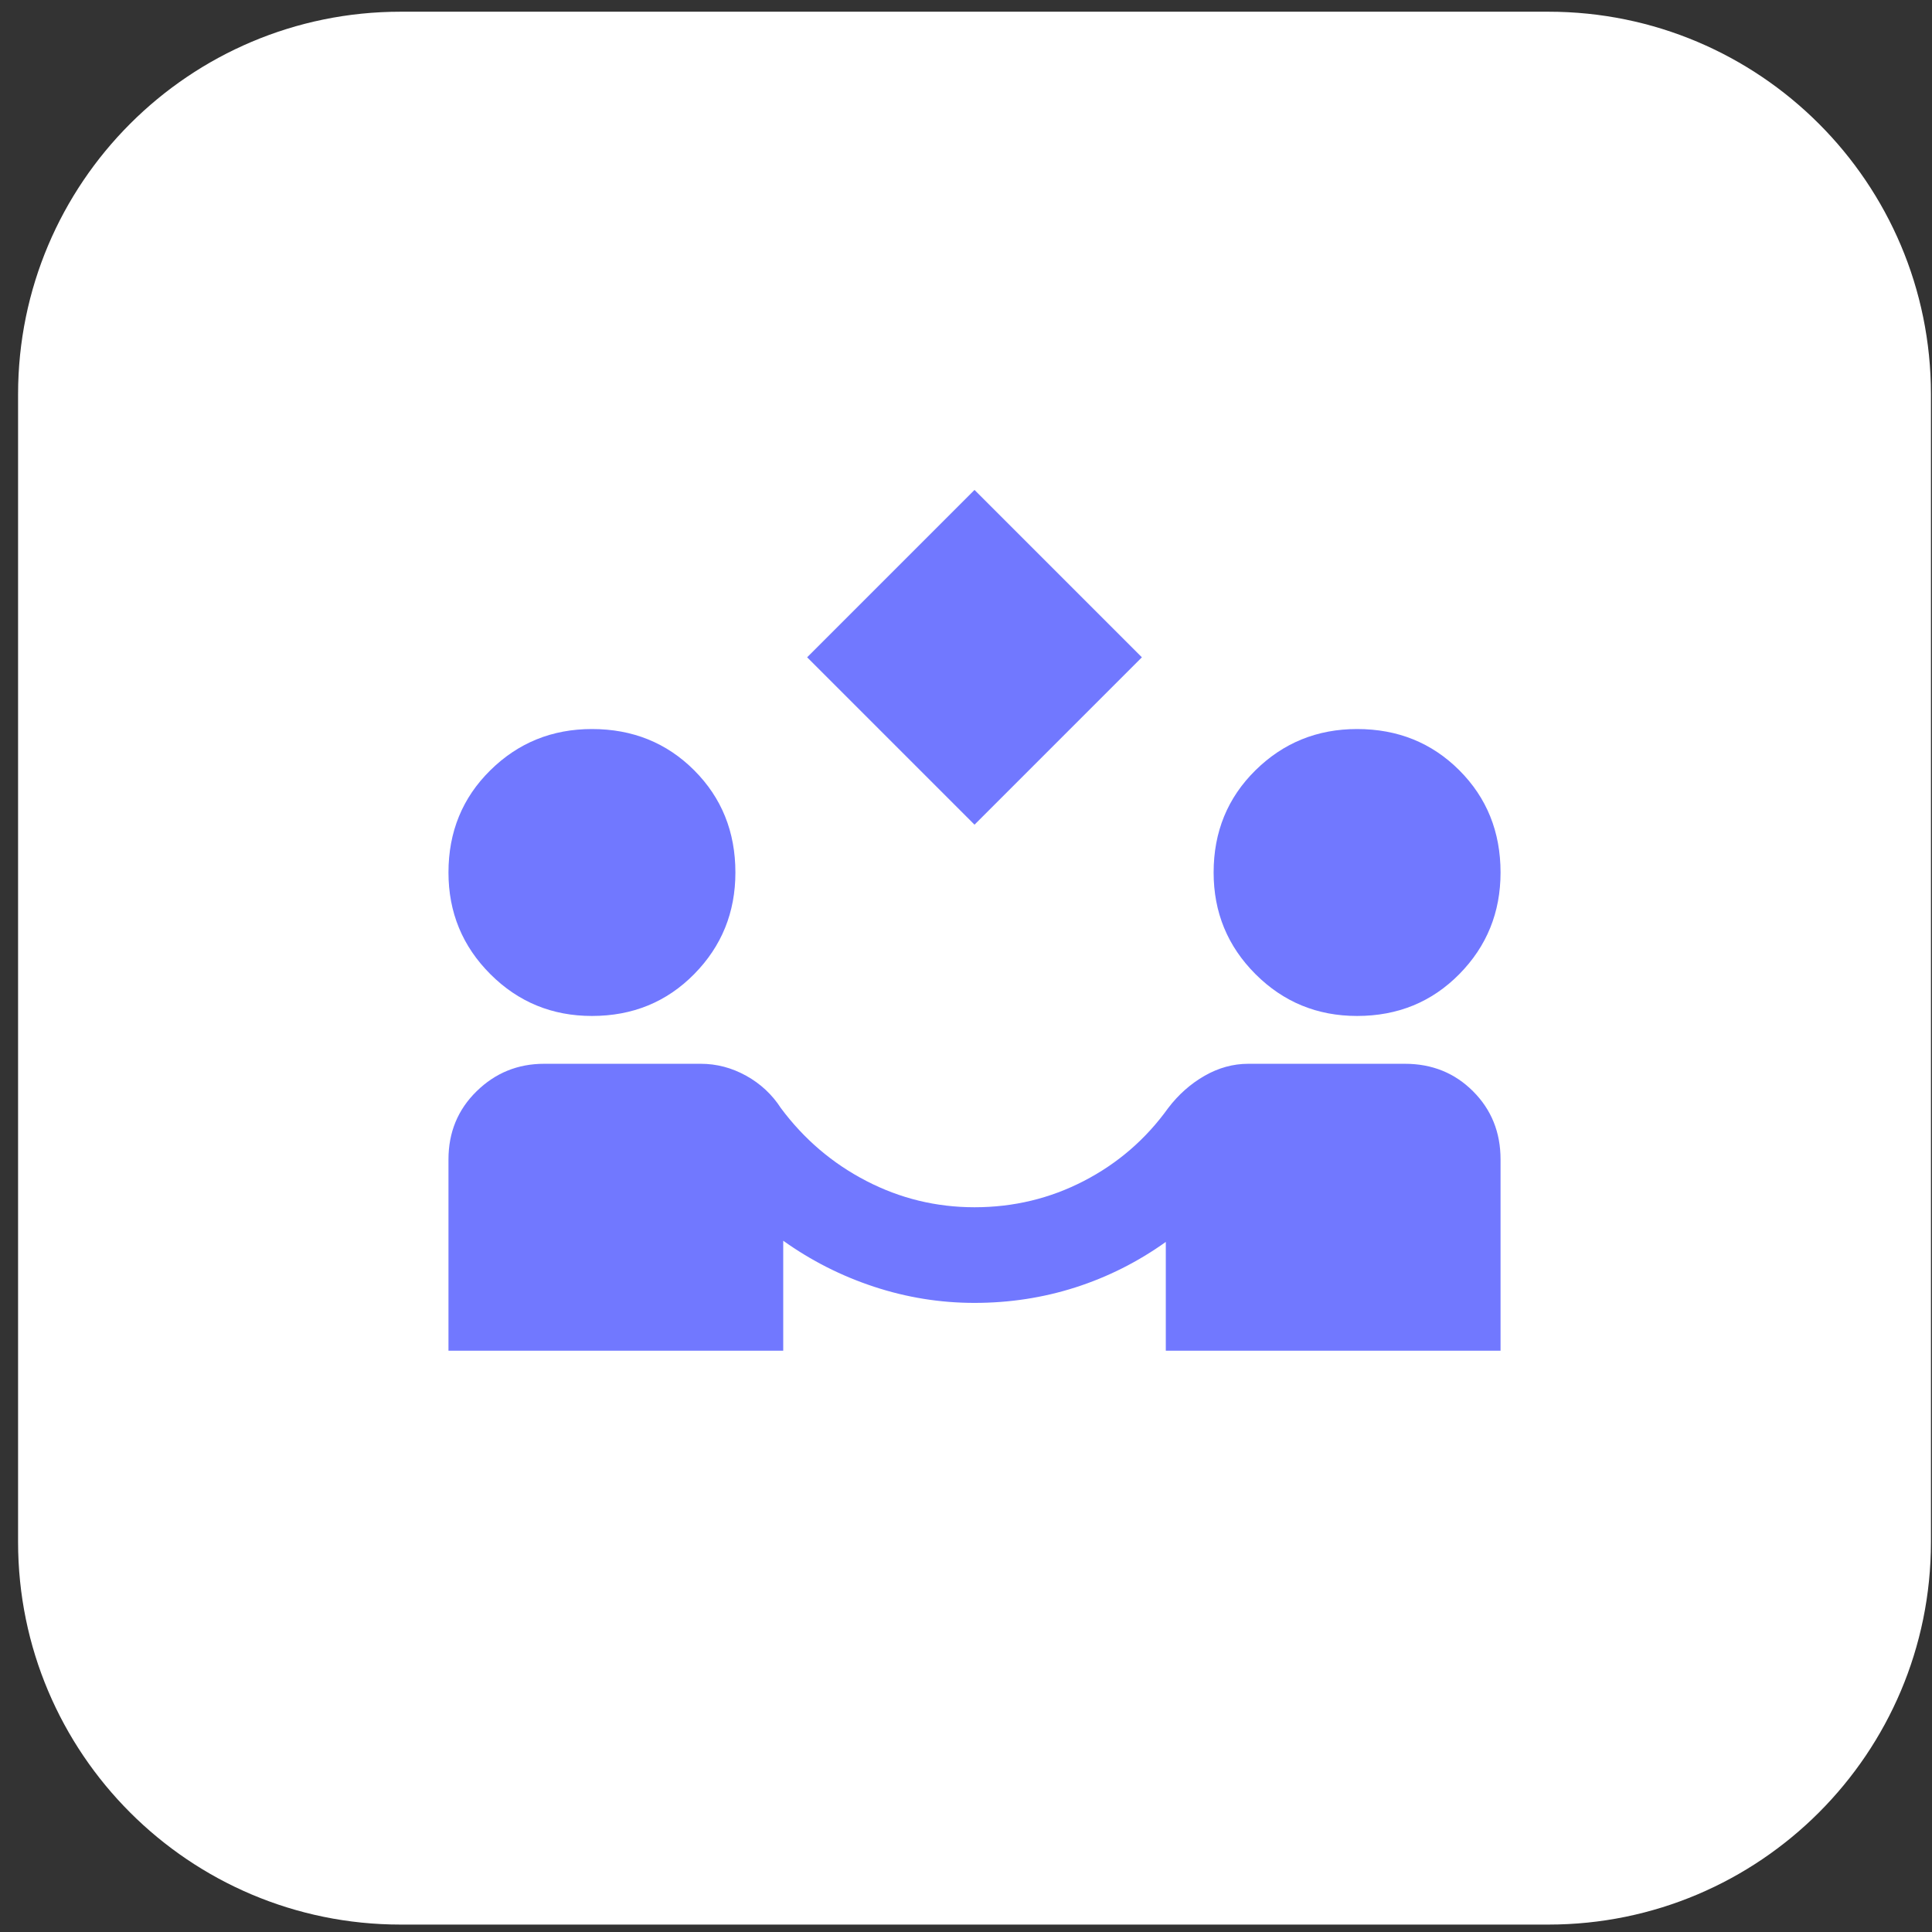
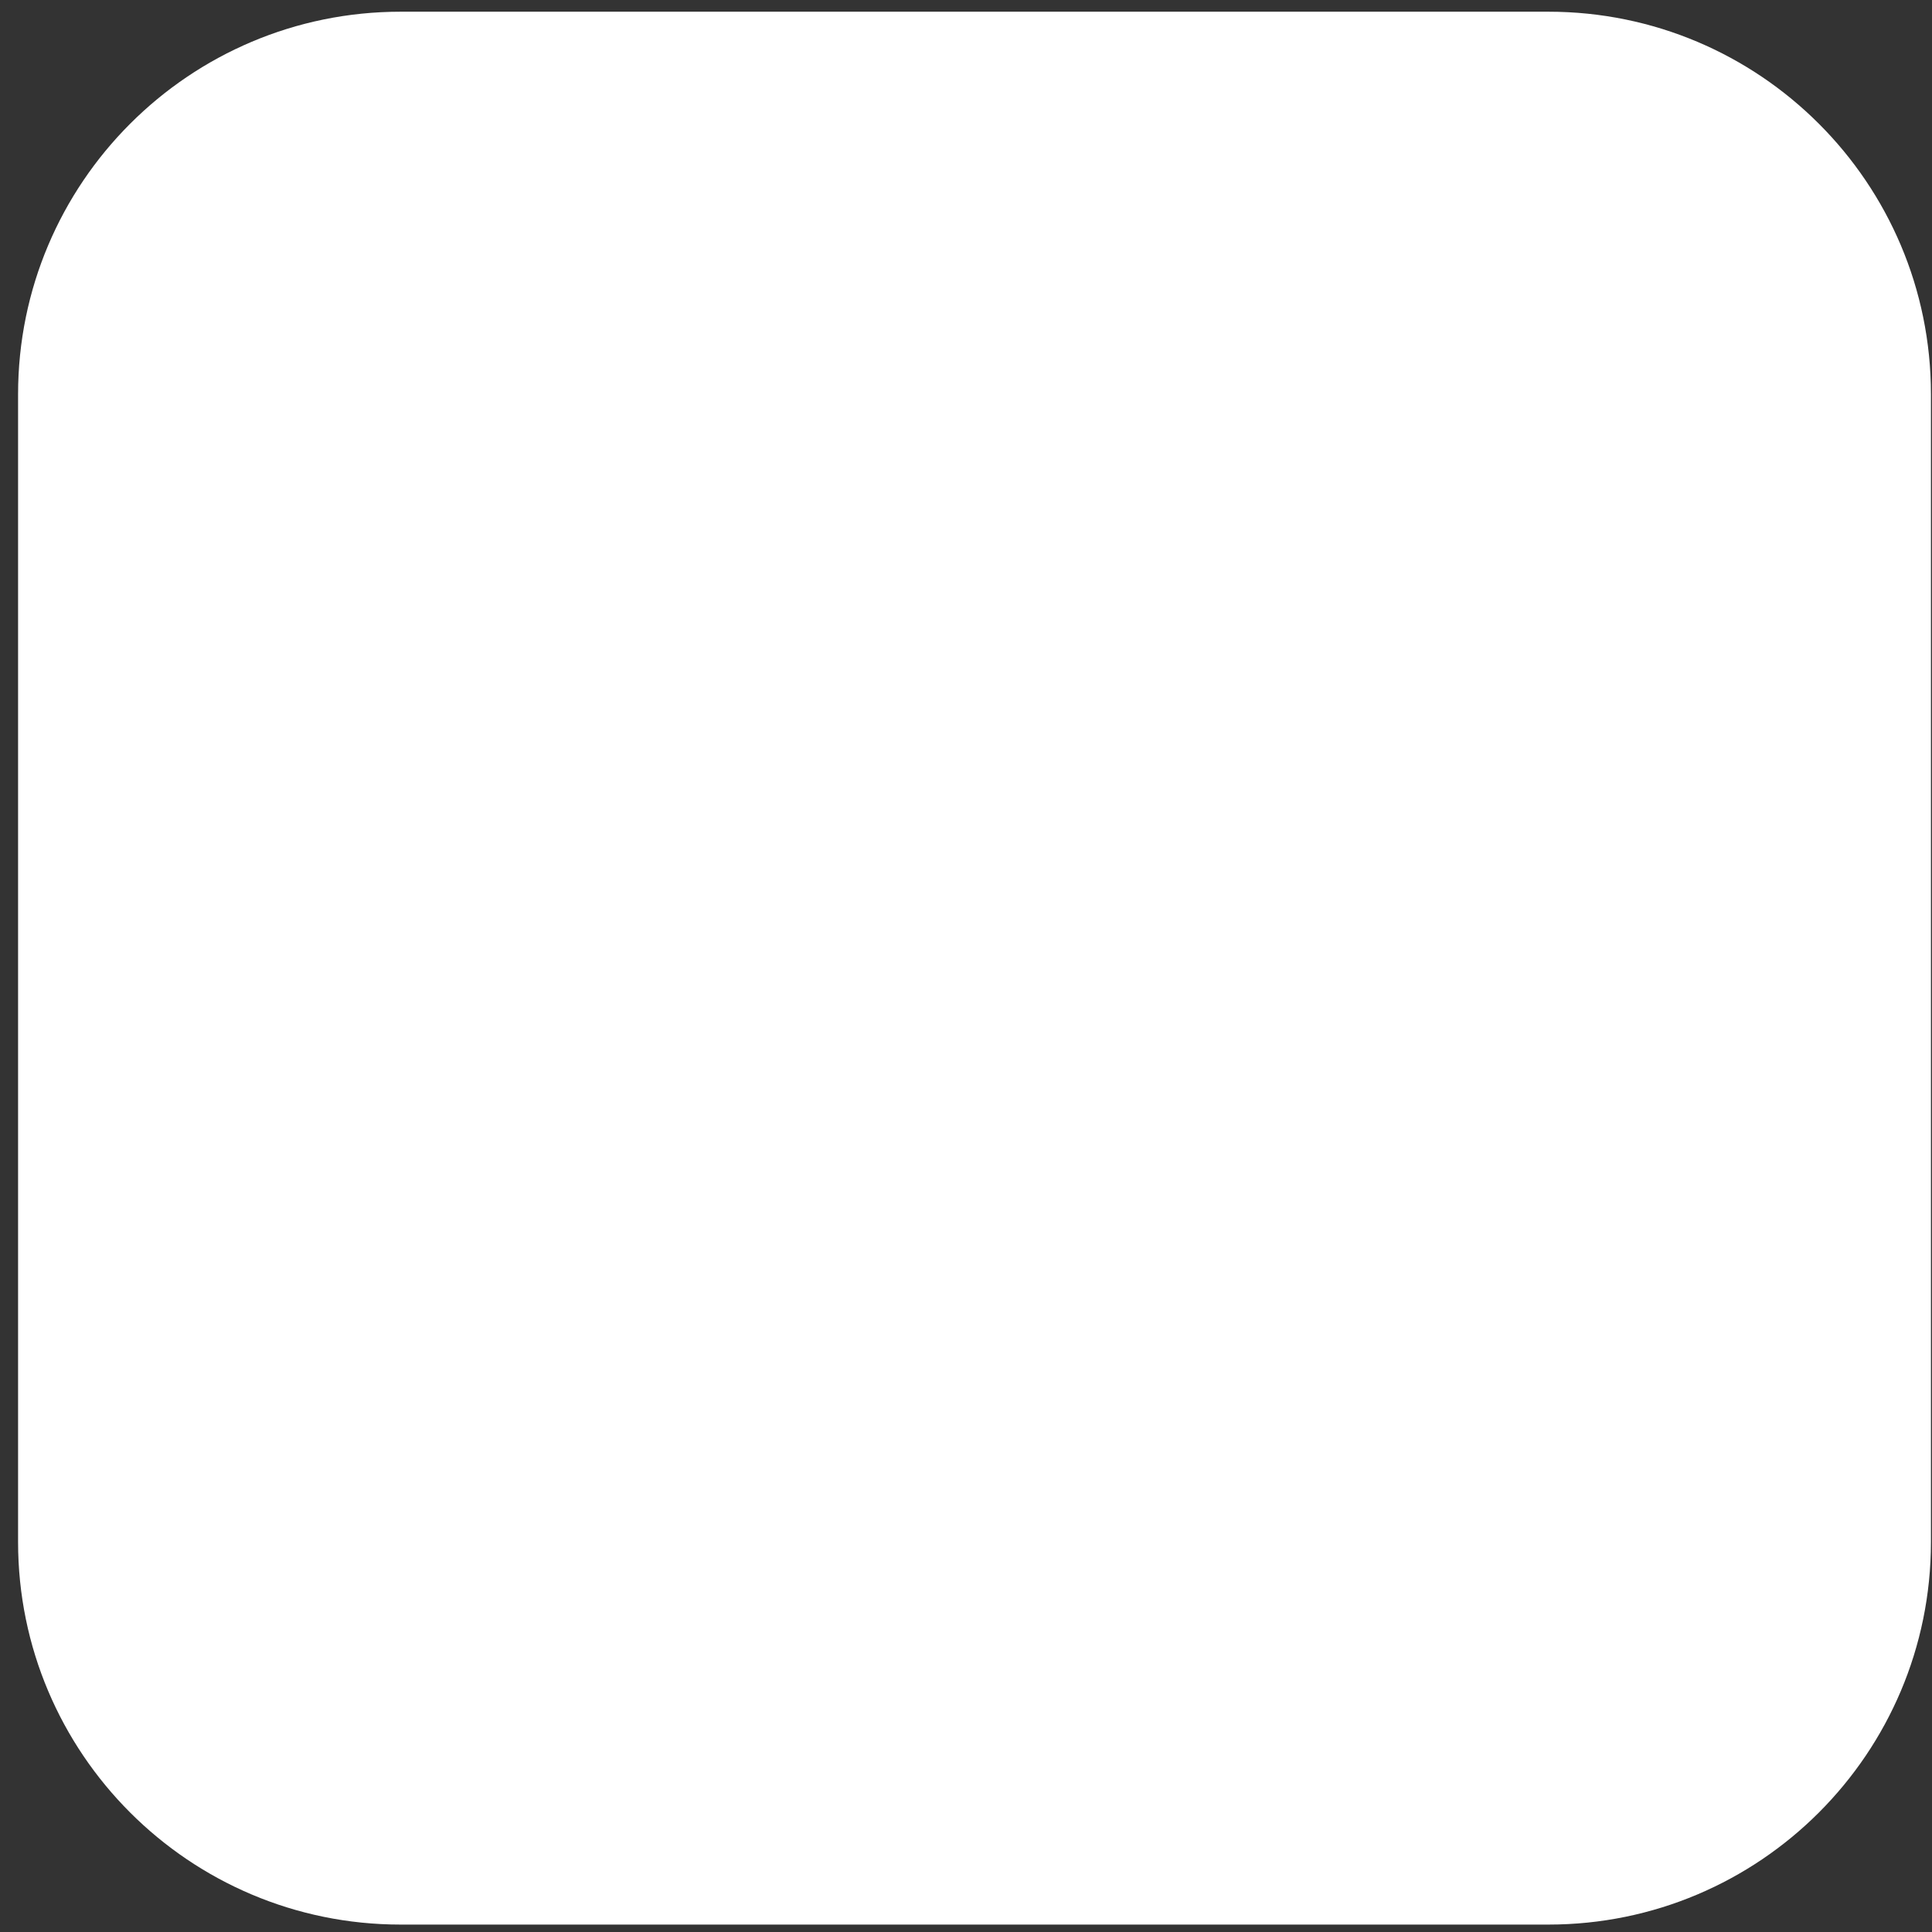
<svg xmlns="http://www.w3.org/2000/svg" width="101" height="101" viewBox="0 0 101 101" fill="none">
  <rect x="0" y="0" width="101" height="101" fill="#333333" stroke="none" />
  <path d="M0.945 20.612C0.945 9.566 9.9 0.612 20.945 0.612H80.945C91.991 0.612 100.945 9.566 100.945 20.612V80.612C100.945 91.658 91.991 100.612 80.945 100.612H20.945C9.9 100.612 0.945 91.658 0.945 80.612V20.612Z" fill="white" />
  <mask id="mask0_4223_1255" style="mask-type:alpha" maskUnits="userSpaceOnUse" x="20" y="20" width="61" height="61">
-     <rect x="20.945" y="20.612" width="60" height="60" fill="#D9D9D9" />
-   </mask>
+     </mask>
  <g mask="url(#mask0_4223_1255)">
-     <path d="M50.945 43.112L42.195 34.362L50.945 25.612L59.695 34.362L50.945 43.112ZM23.445 70.612V60.612C23.445 59.196 23.935 58.008 24.914 57.05C25.893 56.091 27.07 55.612 28.445 55.612H36.633C37.466 55.612 38.258 55.821 39.008 56.237C39.758 56.654 40.362 57.216 40.82 57.925C42.029 59.55 43.518 60.821 45.289 61.737C47.06 62.654 48.945 63.112 50.945 63.112C52.987 63.112 54.893 62.654 56.664 61.737C58.435 60.821 59.904 59.55 61.07 57.925C61.612 57.216 62.247 56.654 62.977 56.237C63.706 55.821 64.466 55.612 65.258 55.612H73.445C74.862 55.612 76.049 56.091 77.008 57.05C77.966 58.008 78.445 59.196 78.445 60.612V70.612H60.945V64.925C59.487 65.966 57.914 66.758 56.227 67.3C54.539 67.841 52.779 68.112 50.945 68.112C49.154 68.112 47.404 67.831 45.695 67.268C43.987 66.706 42.404 65.904 40.945 64.862V70.612H23.445ZM30.945 53.112C28.862 53.112 27.091 52.383 25.633 50.925C24.174 49.466 23.445 47.696 23.445 45.612C23.445 43.487 24.174 41.706 25.633 40.268C27.091 38.831 28.862 38.112 30.945 38.112C33.07 38.112 34.852 38.831 36.289 40.268C37.727 41.706 38.445 43.487 38.445 45.612C38.445 47.696 37.727 49.466 36.289 50.925C34.852 52.383 33.07 53.112 30.945 53.112ZM70.945 53.112C68.862 53.112 67.091 52.383 65.633 50.925C64.174 49.466 63.445 47.696 63.445 45.612C63.445 43.487 64.174 41.706 65.633 40.268C67.091 38.831 68.862 38.112 70.945 38.112C73.07 38.112 74.852 38.831 76.289 40.268C77.727 41.706 78.445 43.487 78.445 45.612C78.445 47.696 77.727 49.466 76.289 50.925C74.852 52.383 73.07 53.112 70.945 53.112Z" fill="#7178FF" />
+     <path d="M50.945 43.112L42.195 34.362L50.945 25.612L59.695 34.362L50.945 43.112ZM23.445 70.612V60.612C23.445 59.196 23.935 58.008 24.914 57.05C25.893 56.091 27.07 55.612 28.445 55.612H36.633C37.466 55.612 38.258 55.821 39.008 56.237C39.758 56.654 40.362 57.216 40.82 57.925C42.029 59.55 43.518 60.821 45.289 61.737C47.06 62.654 48.945 63.112 50.945 63.112C52.987 63.112 54.893 62.654 56.664 61.737C58.435 60.821 59.904 59.55 61.07 57.925C61.612 57.216 62.247 56.654 62.977 56.237C63.706 55.821 64.466 55.612 65.258 55.612H73.445C74.862 55.612 76.049 56.091 77.008 57.05C77.966 58.008 78.445 59.196 78.445 60.612V70.612H60.945V64.925C59.487 65.966 57.914 66.758 56.227 67.3C54.539 67.841 52.779 68.112 50.945 68.112C49.154 68.112 47.404 67.831 45.695 67.268C43.987 66.706 42.404 65.904 40.945 64.862V70.612H23.445ZM30.945 53.112C28.862 53.112 27.091 52.383 25.633 50.925C24.174 49.466 23.445 47.696 23.445 45.612C23.445 43.487 24.174 41.706 25.633 40.268C27.091 38.831 28.862 38.112 30.945 38.112C33.07 38.112 34.852 38.831 36.289 40.268C37.727 41.706 38.445 43.487 38.445 45.612C38.445 47.696 37.727 49.466 36.289 50.925C34.852 52.383 33.07 53.112 30.945 53.112ZM70.945 53.112C68.862 53.112 67.091 52.383 65.633 50.925C64.174 49.466 63.445 47.696 63.445 45.612C63.445 43.487 64.174 41.706 65.633 40.268C73.07 38.112 74.852 38.831 76.289 40.268C77.727 41.706 78.445 43.487 78.445 45.612C78.445 47.696 77.727 49.466 76.289 50.925C74.852 52.383 73.07 53.112 70.945 53.112Z" fill="#7178FF" />
  </g>
</svg>